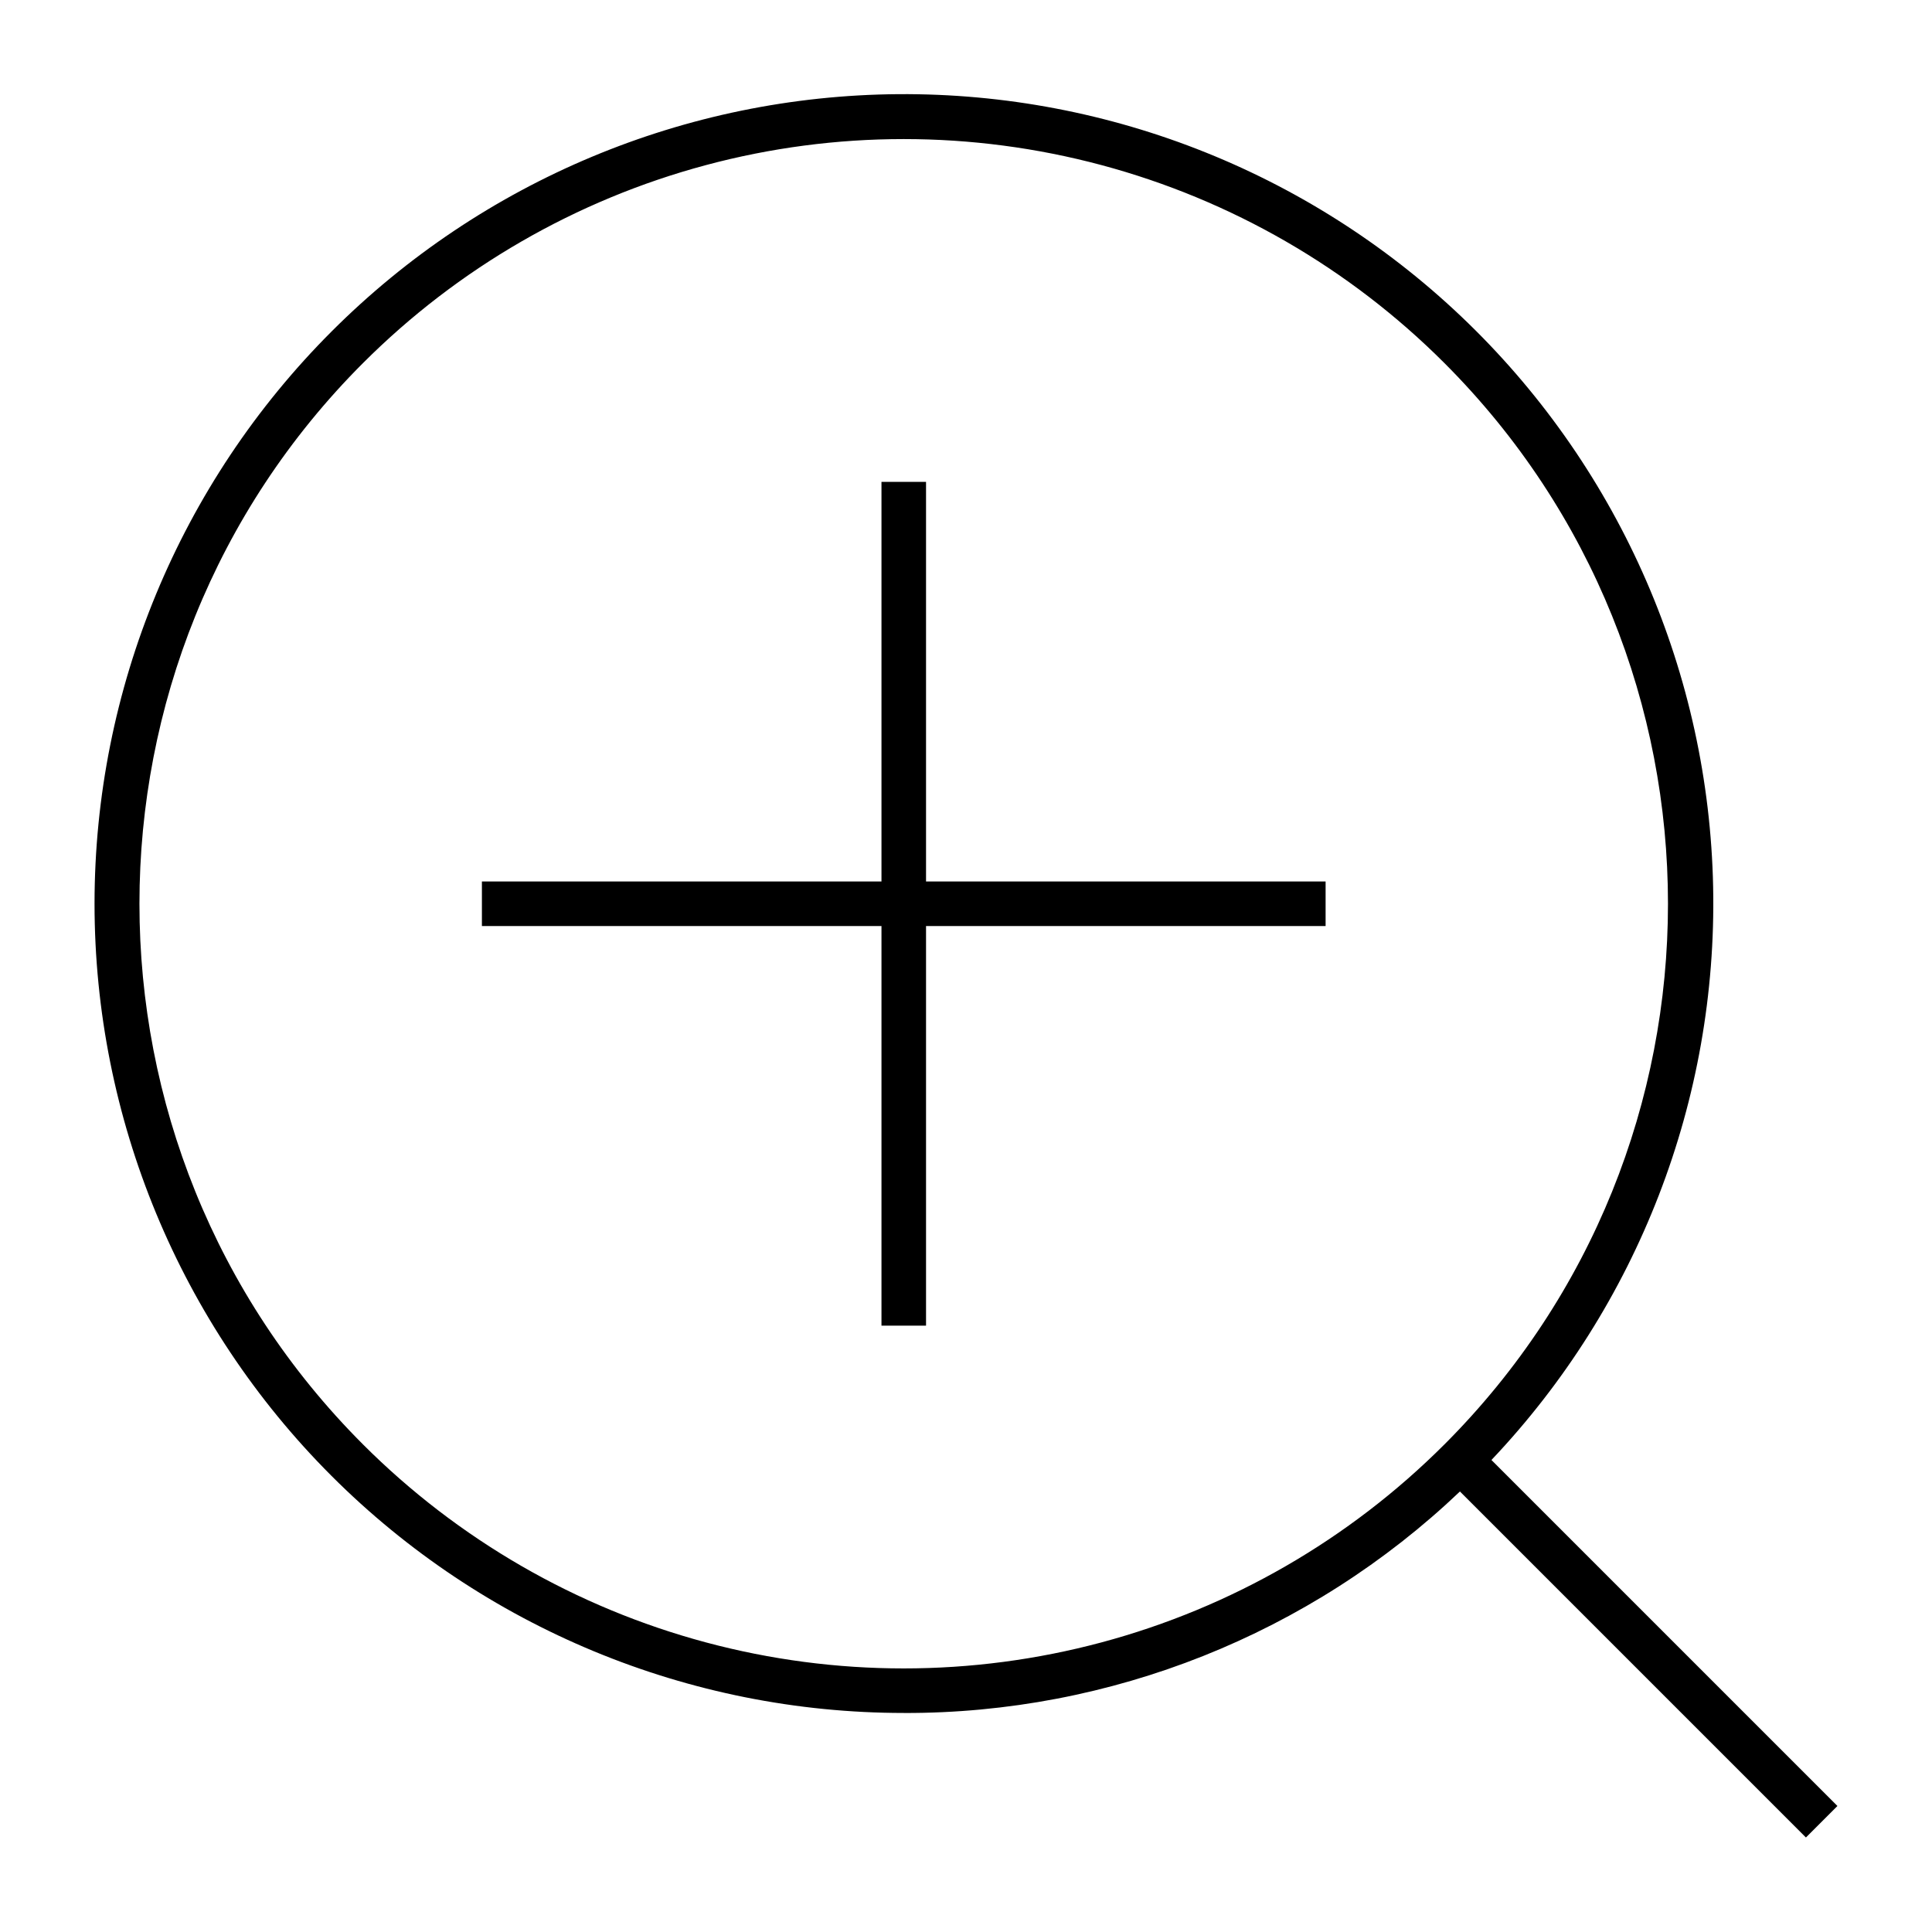
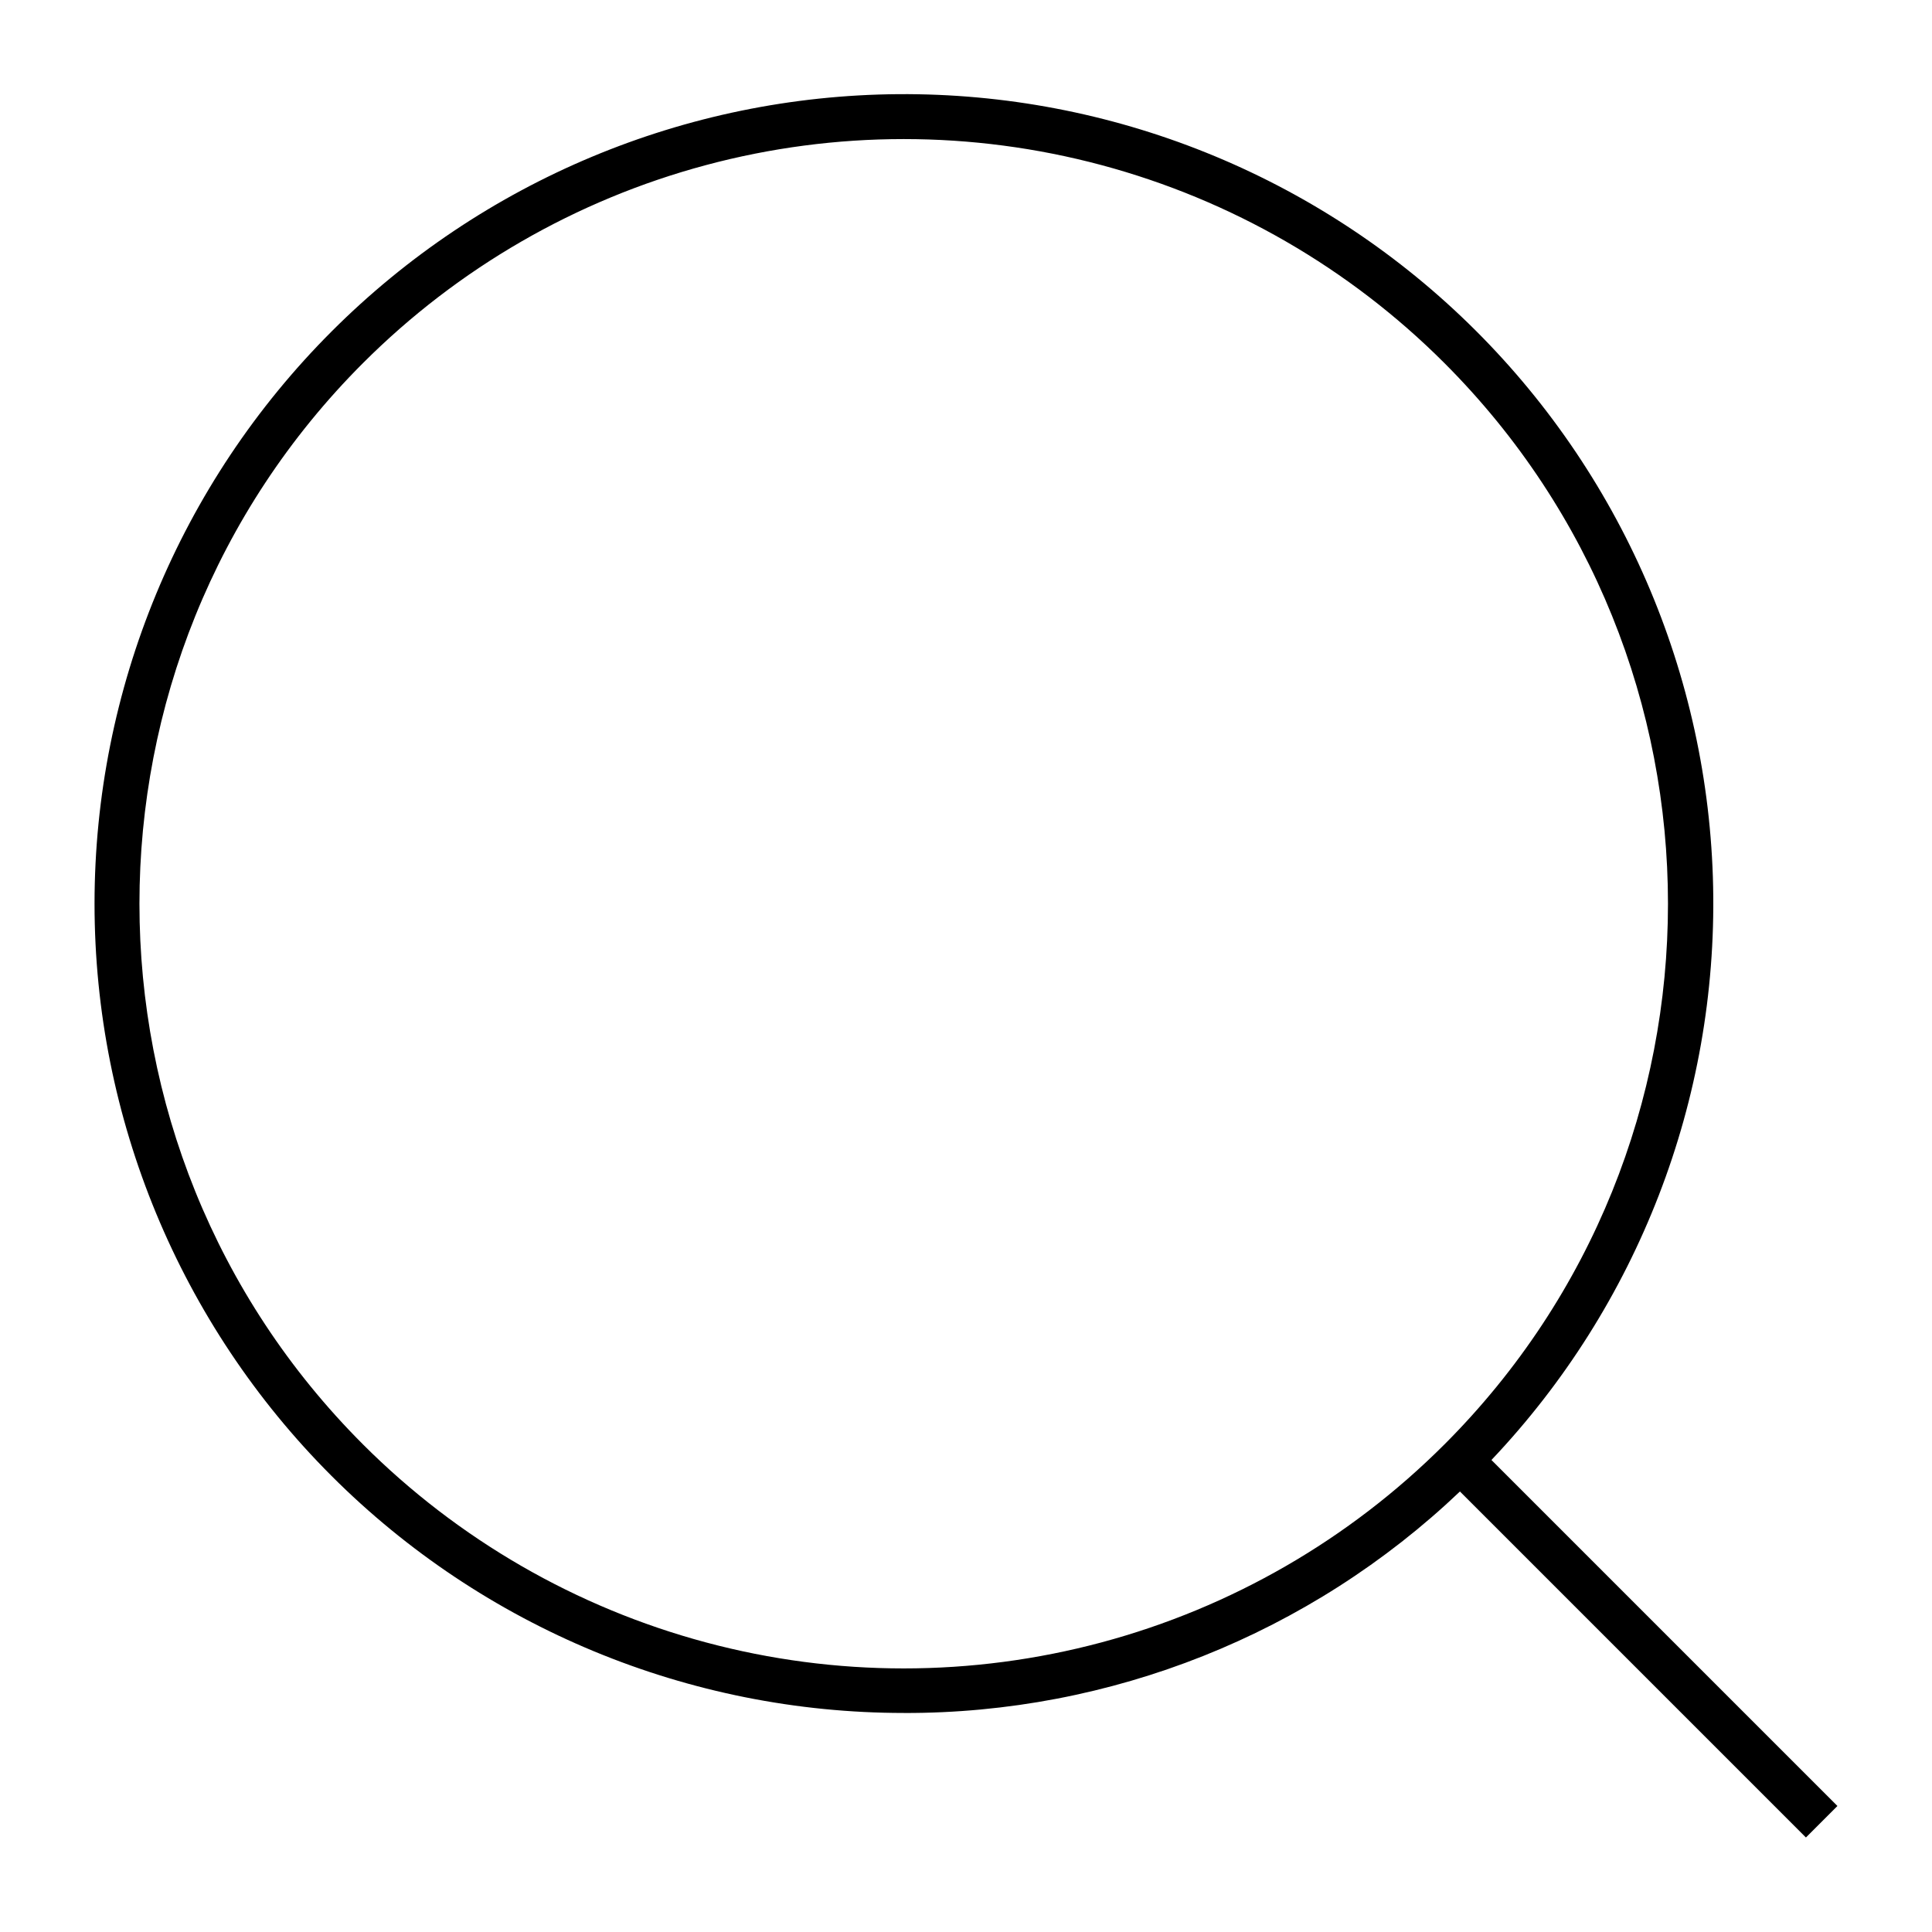
<svg xmlns="http://www.w3.org/2000/svg" fill="#000000" width="800px" height="800px" version="1.1" viewBox="144 144 512 512">
  <g>
    <path d="m383.5 597.96c54.859 0.152 107.66-20.875 147.4-58.699l91.688 91.691 8.348-8.348-91.688-91.691c38.789-40.93 59.895-95.488 58.75-151.87-1.145-56.375-24.449-110.03-64.863-149.35-40.418-39.32-94.695-61.141-151.08-60.738-56.387 0.406-110.34 23.004-150.19 62.898-40.219 40.219-62.812 94.766-62.812 151.64 0 56.875 22.594 111.42 62.809 151.64 40.215 40.219 94.762 62.816 151.64 62.82zm-143.29-357.75c25.148-25.156 56.48-43.242 90.836-52.449 34.359-9.207 70.535-9.207 104.89 0 34.359 9.207 65.688 27.293 90.84 52.449 79.008 79.016 79.008 207.58 0 286.59v-0.004c-25.152 25.152-56.48 43.242-90.84 52.449-34.359 9.207-70.535 9.207-104.89 0-34.355-9.207-65.688-27.297-90.836-52.449-79.008-79.012-79.008-207.58 0-286.59z" />
-     <path d="m377.6 495.31h11.809v-105.9h105.89v-11.809h-105.89v-105.9h-11.809v105.9h-105.89v11.809h105.89z" />
  </g>
</svg>